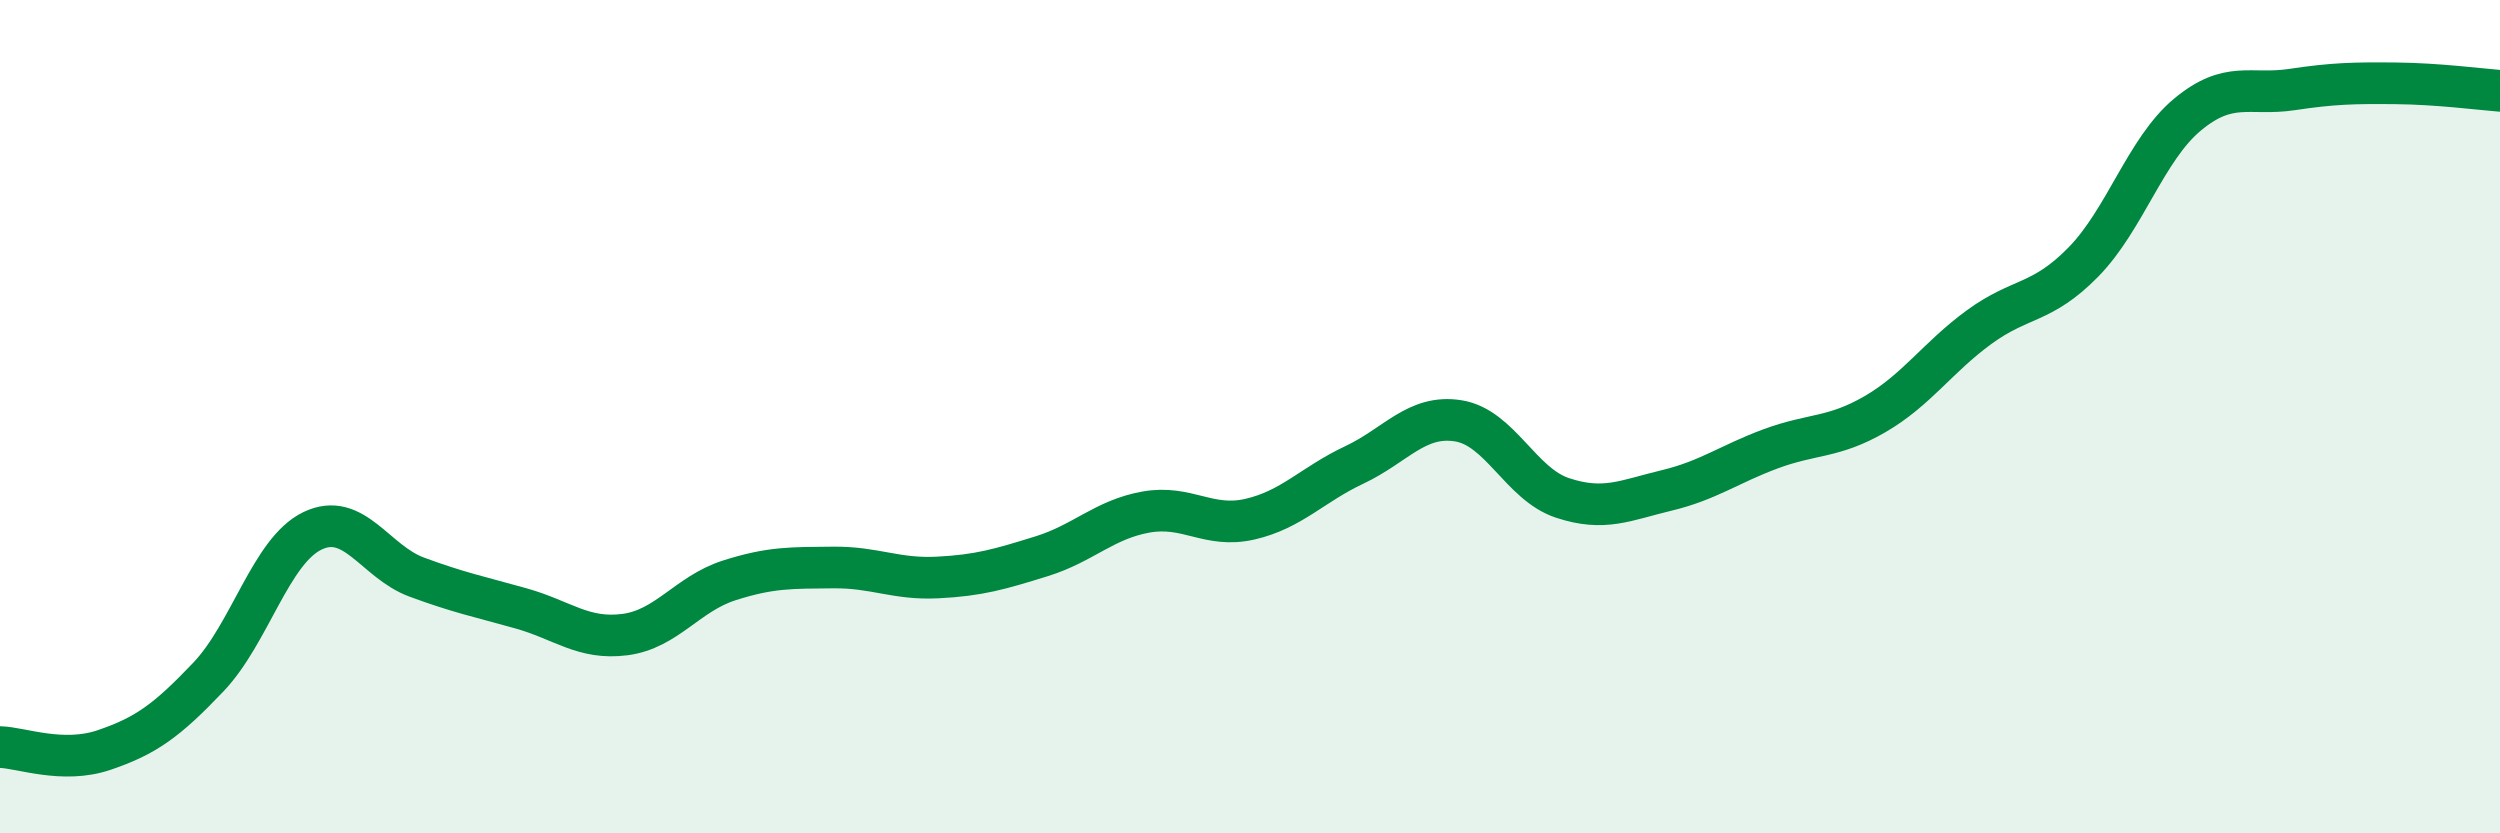
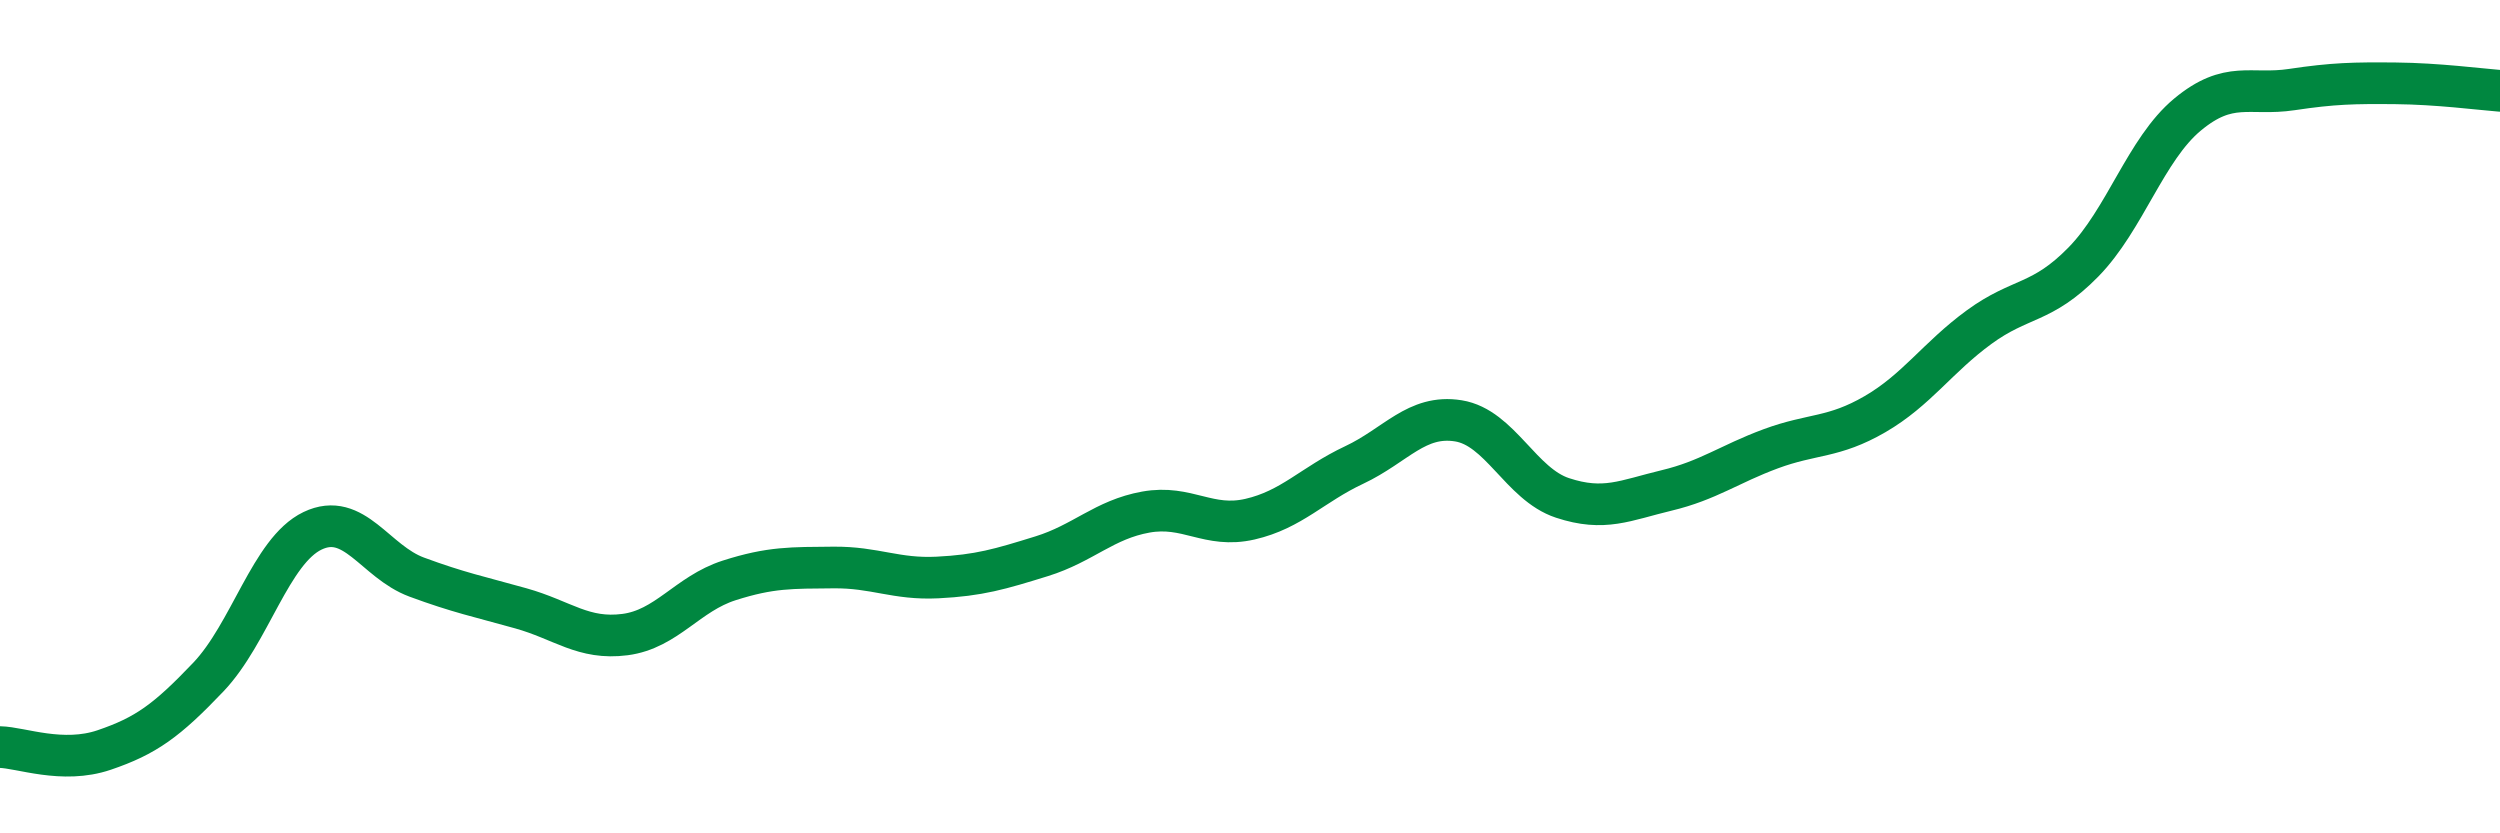
<svg xmlns="http://www.w3.org/2000/svg" width="60" height="20" viewBox="0 0 60 20">
-   <path d="M 0,17.93 C 0.5,17.94 1.5,18.34 2.5,18 C 3.5,17.66 4,17.3 5,16.25 C 6,15.2 6.5,13.22 7.5,12.74 C 8.5,12.26 9,13.48 10,13.85 C 11,14.22 11.5,14.32 12.5,14.6 C 13.5,14.88 14,15.36 15,15.23 C 16,15.1 16.5,14.25 17.5,13.93 C 18.5,13.61 19,13.63 20,13.62 C 21,13.61 21.5,13.91 22.5,13.86 C 23.5,13.81 24,13.66 25,13.35 C 26,13.04 26.5,12.47 27.5,12.29 C 28.5,12.11 29,12.69 30,12.46 C 31,12.23 31.5,11.63 32.5,11.16 C 33.5,10.69 34,9.94 35,10.1 C 36,10.26 36.5,11.62 37.5,11.95 C 38.5,12.28 39,12.01 40,11.77 C 41,11.53 41.5,11.14 42.5,10.77 C 43.5,10.4 44,10.52 45,9.94 C 46,9.36 46.5,8.58 47.5,7.85 C 48.5,7.12 49,7.31 50,6.29 C 51,5.27 51.5,3.58 52.5,2.75 C 53.5,1.92 54,2.3 55,2.15 C 56,2 56.5,1.99 57.5,2 C 58.5,2.01 59.5,2.14 60,2.18L60 20L0 20Z" fill="#008740" opacity="0.1" stroke-linecap="round" stroke-linejoin="round" />
  <path d="M 0,17.93 C 0.5,17.94 1.5,18.34 2.5,18 C 3.5,17.66 4,17.3 5,16.25 C 6,15.2 6.5,13.22 7.5,12.74 C 8.5,12.26 9,13.48 10,13.85 C 11,14.22 11.5,14.32 12.5,14.6 C 13.5,14.88 14,15.36 15,15.23 C 16,15.1 16.5,14.25 17.5,13.93 C 18.5,13.61 19,13.63 20,13.62 C 21,13.61 21.5,13.91 22.5,13.86 C 23.5,13.81 24,13.66 25,13.35 C 26,13.04 26.5,12.47 27.5,12.29 C 28.5,12.11 29,12.69 30,12.46 C 31,12.23 31.5,11.63 32.5,11.16 C 33.5,10.69 34,9.94 35,10.1 C 36,10.26 36.5,11.62 37.5,11.95 C 38.5,12.28 39,12.01 40,11.77 C 41,11.53 41.5,11.14 42.5,10.77 C 43.5,10.4 44,10.52 45,9.94 C 46,9.36 46.5,8.58 47.5,7.85 C 48.5,7.12 49,7.31 50,6.29 C 51,5.27 51.5,3.58 52.5,2.75 C 53.5,1.92 54,2.3 55,2.15 C 56,2 56.5,1.99 57.5,2 C 58.5,2.01 59.5,2.14 60,2.18" stroke="#008740" stroke-width="1" fill="none" stroke-linecap="round" stroke-linejoin="round" />
</svg>